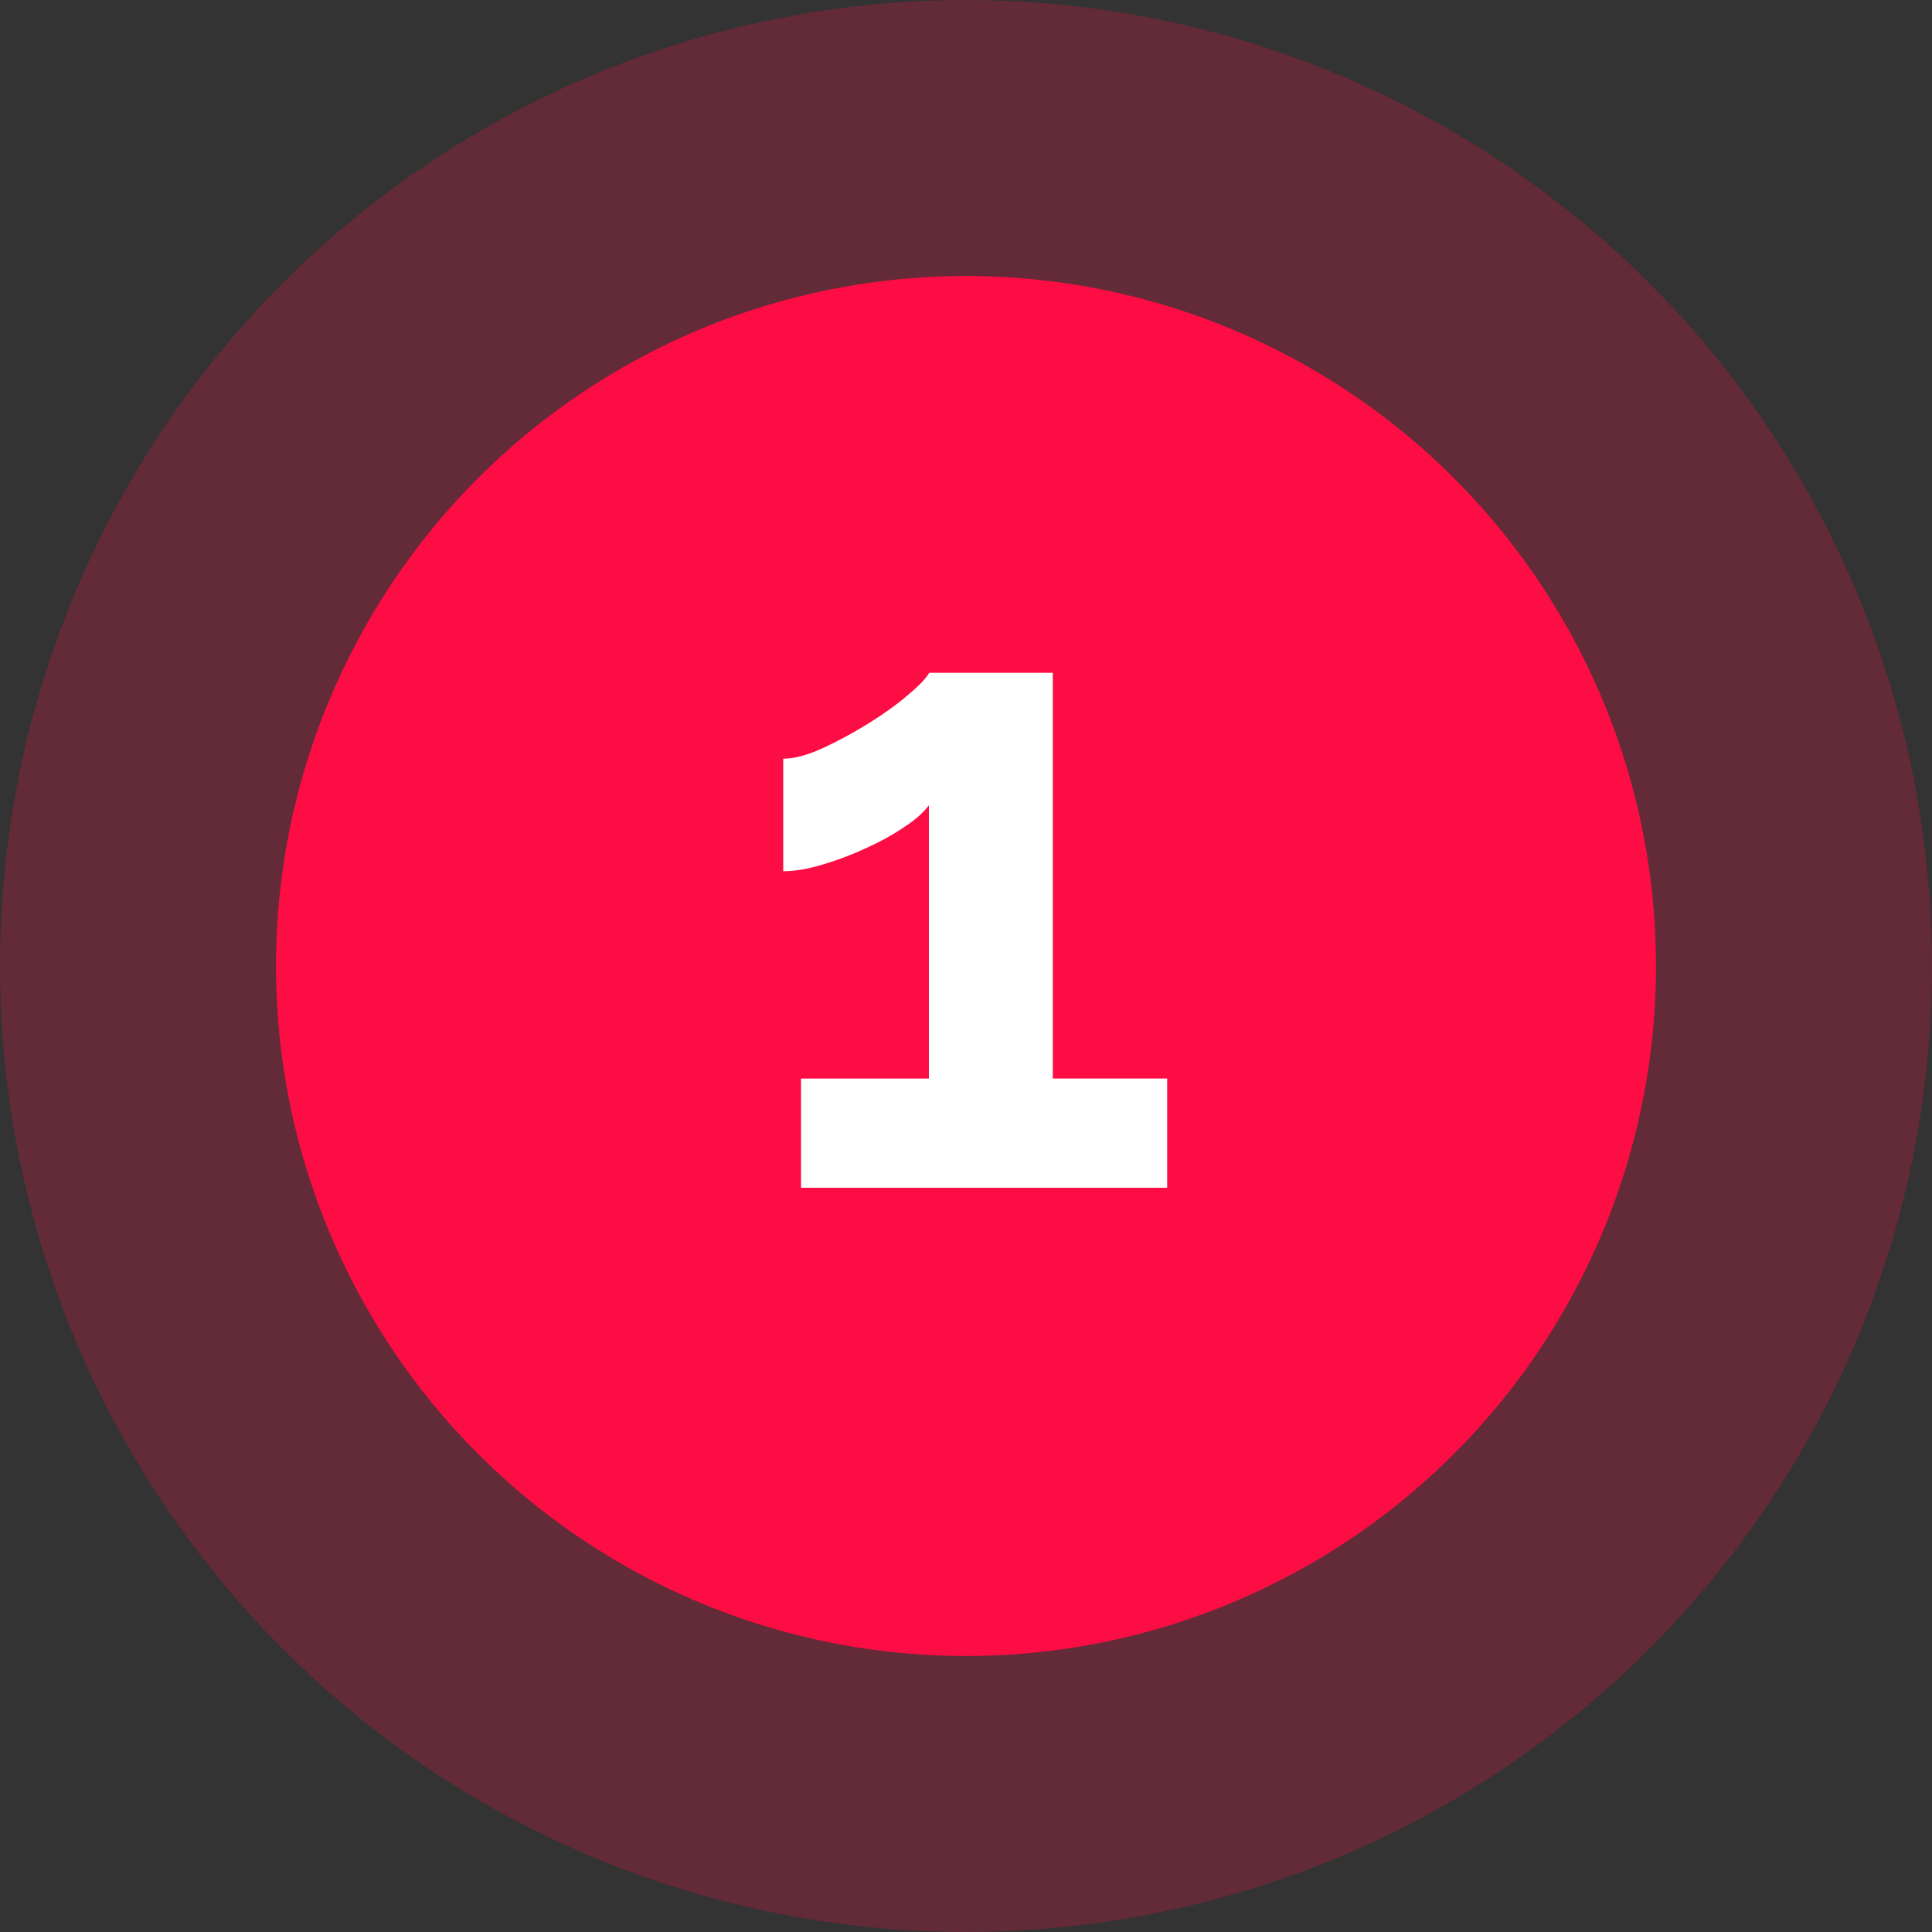
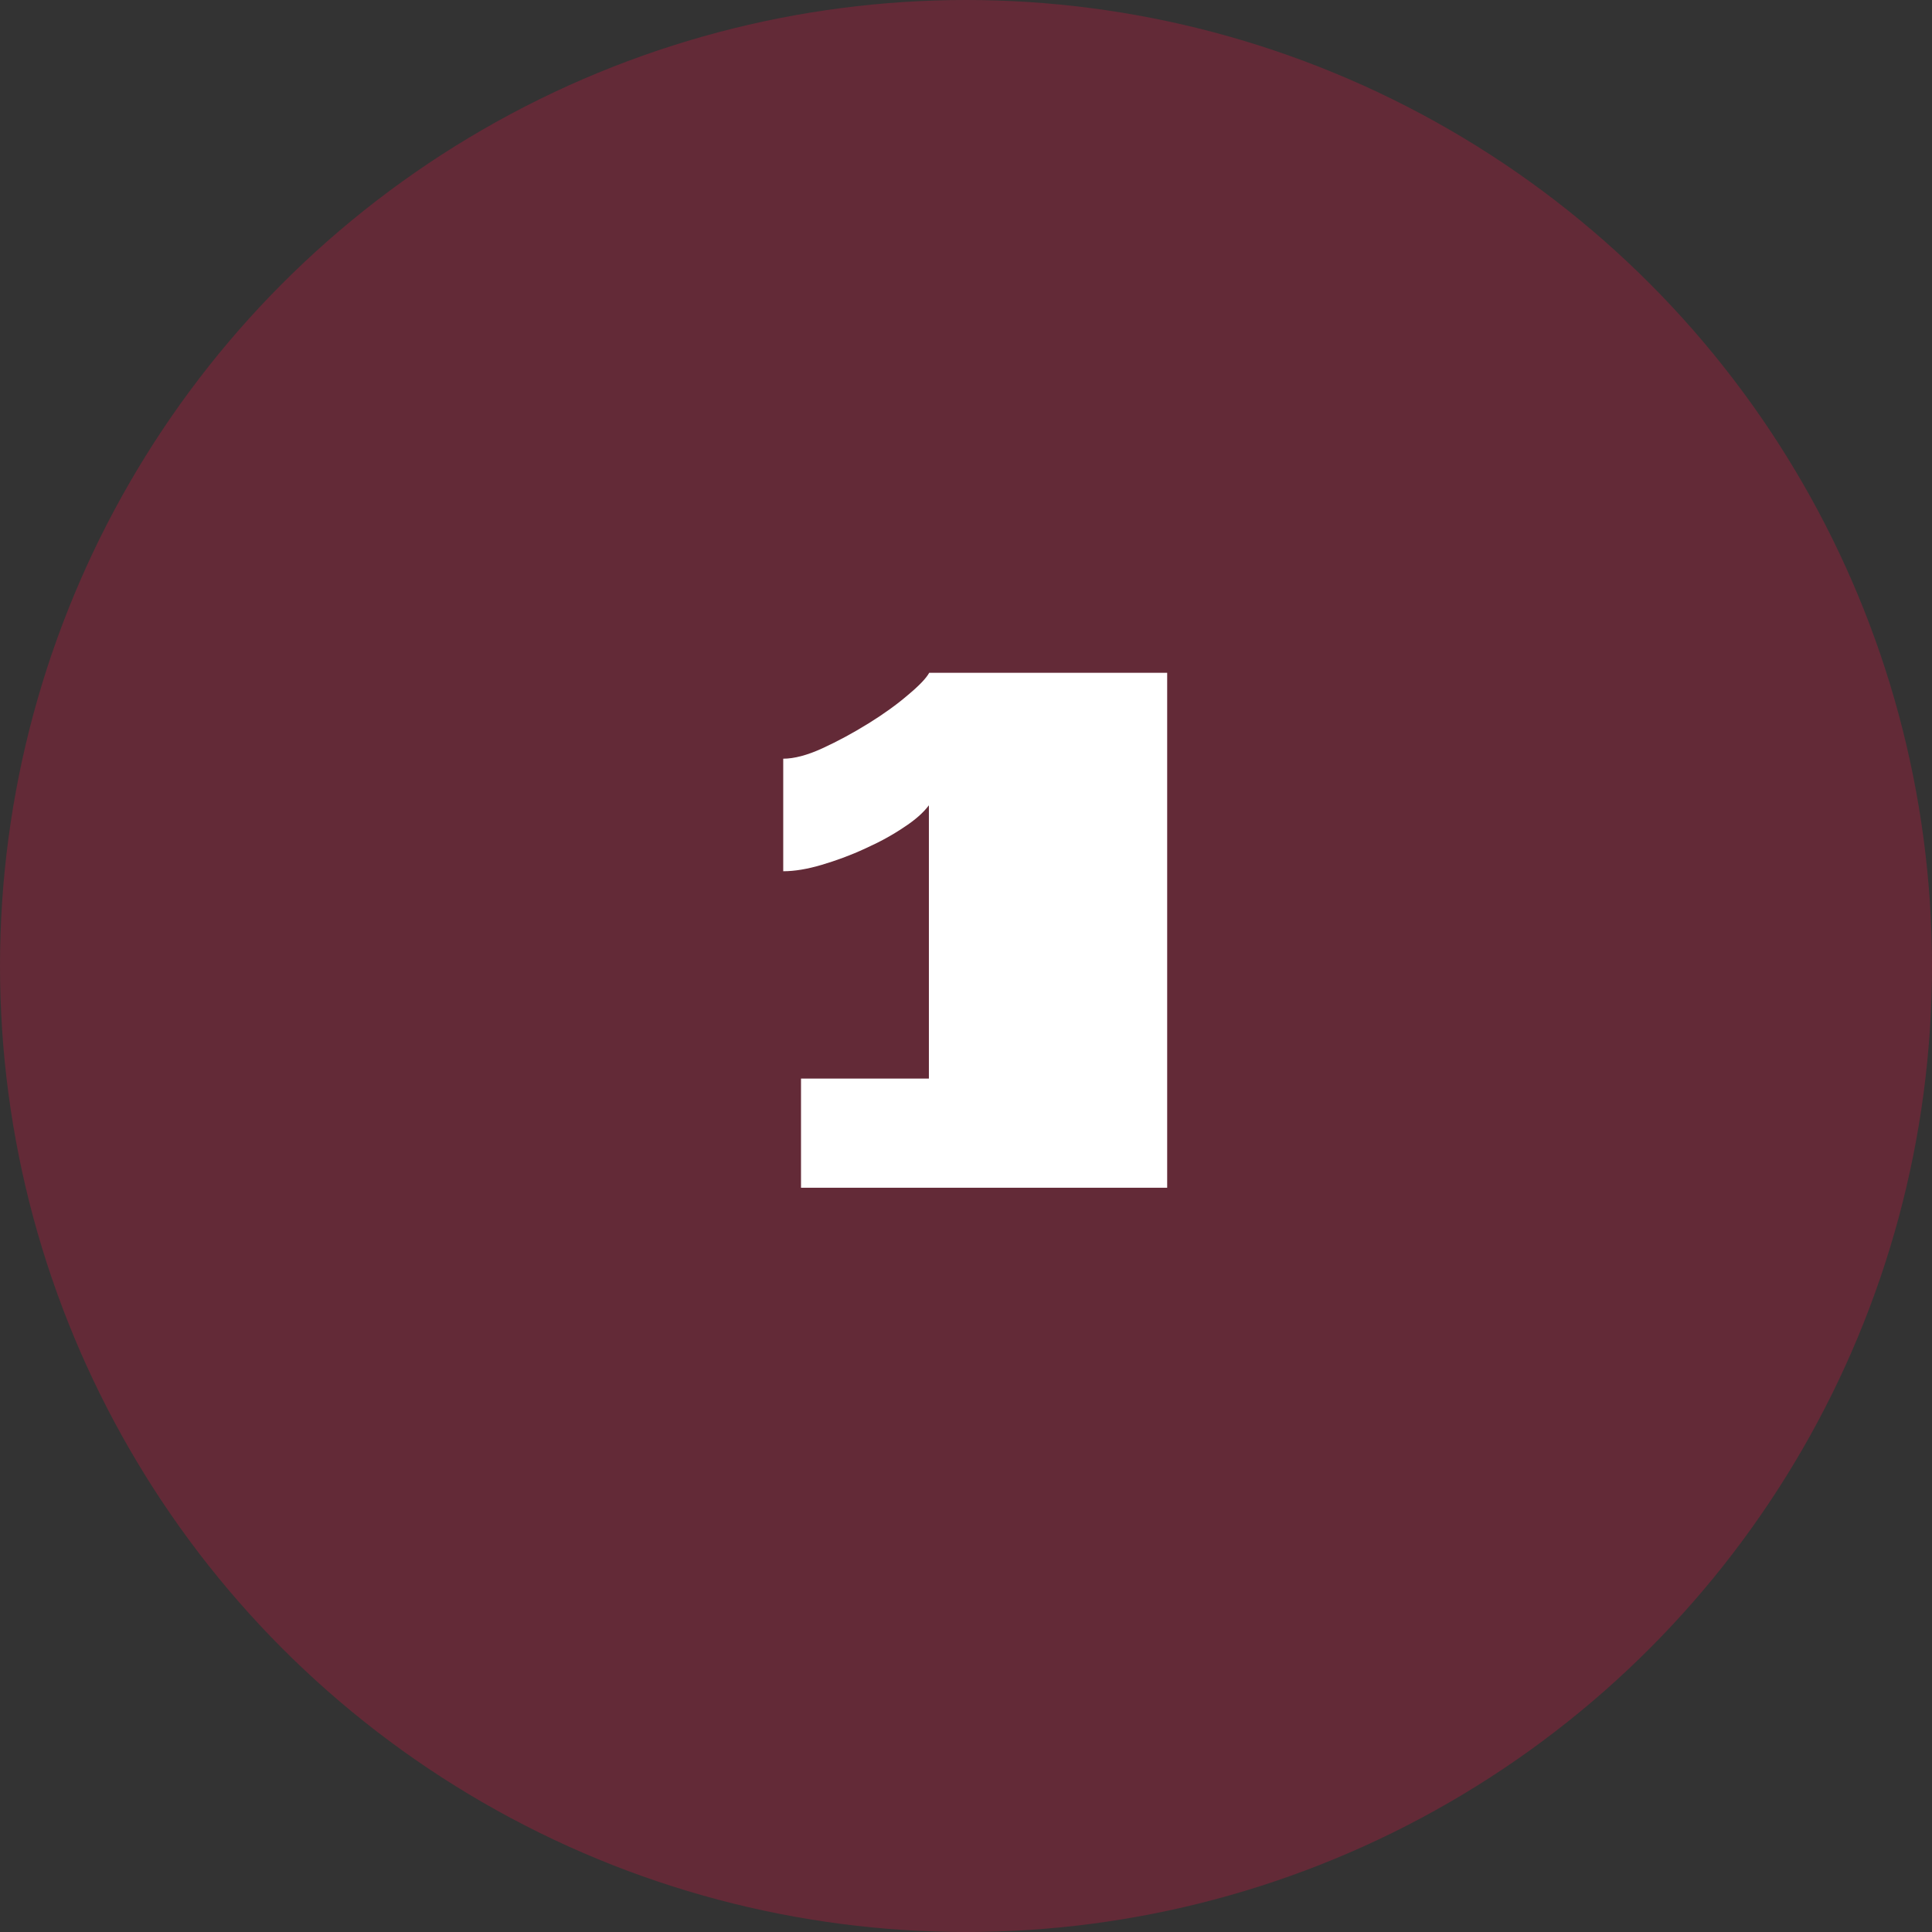
<svg xmlns="http://www.w3.org/2000/svg" id="Ebene_2" data-name="Ebene 2" viewBox="0 0 63 63">
  <rect x="0" y="0" width="63" height="63" fill="#333333" stroke="none" />
  <defs>
    <style>
      .cls-1, .cls-2 {
        fill: #fc0d43;
      }

      .cls-3, .cls-2 {
        isolation: isolate;
      }

      .cls-4 {
        fill: #fff;
      }

      .cls-2 {
        opacity: .24;
      }
    </style>
  </defs>
  <g id="Ebene_1-2" data-name="Ebene 1">
    <g>
      <circle id="Ellipse_5" data-name="Ellipse 5" class="cls-2" cx="31.5" cy="31.5" r="31.5" />
-       <circle id="Ellipse_6" data-name="Ellipse 6" class="cls-1" cx="31.5" cy="31.5" r="22.5" />
      <g id="_1" data-name=" 1" class="cls-3">
        <g class="cls-3">
-           <path class="cls-4" d="M38.06,35.17v3.56h-11.94v-3.56h4.17v-8.91c-.18.24-.45.48-.82.72-.37.25-.79.48-1.26.69-.47.22-.94.39-1.41.53-.47.14-.89.21-1.26.21v-3.67c.35,0,.78-.11,1.28-.34s1-.5,1.5-.81c.5-.31.93-.62,1.29-.93.36-.3.59-.54.69-.72h4.03v13.23h3.73Z" />
+           <path class="cls-4" d="M38.06,35.17v3.56h-11.94v-3.56h4.17v-8.91c-.18.24-.45.48-.82.72-.37.25-.79.48-1.26.69-.47.22-.94.39-1.41.53-.47.14-.89.21-1.26.21v-3.67c.35,0,.78-.11,1.28-.34s1-.5,1.5-.81c.5-.31.93-.62,1.29-.93.36-.3.59-.54.69-.72h4.03h3.73Z" />
        </g>
      </g>
    </g>
  </g>
</svg>